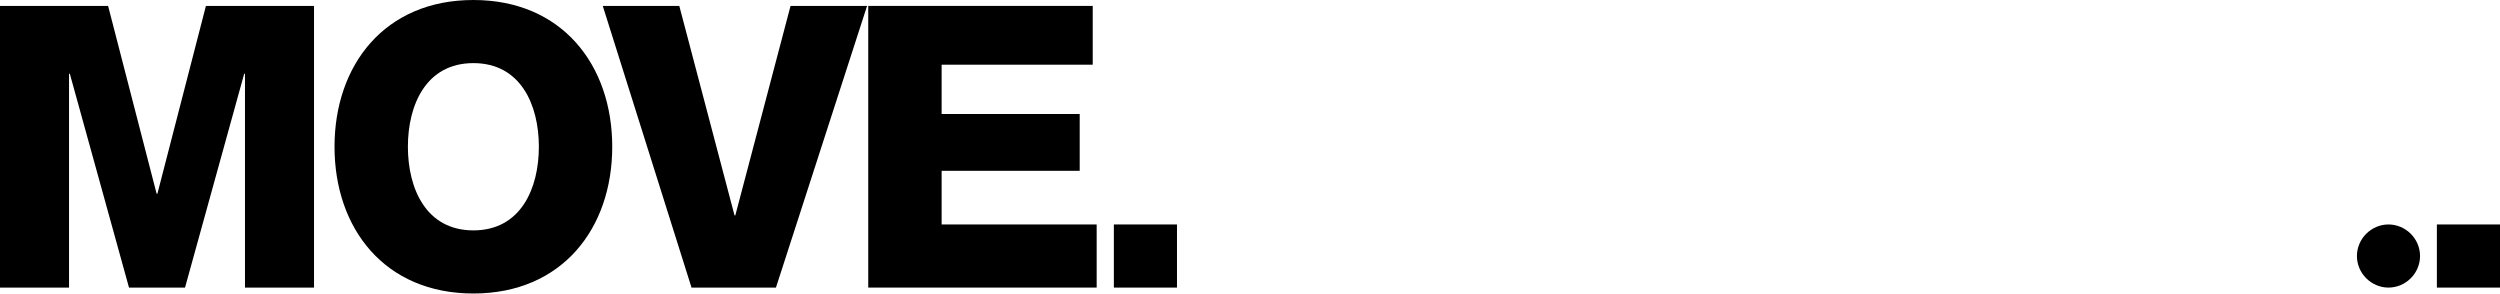
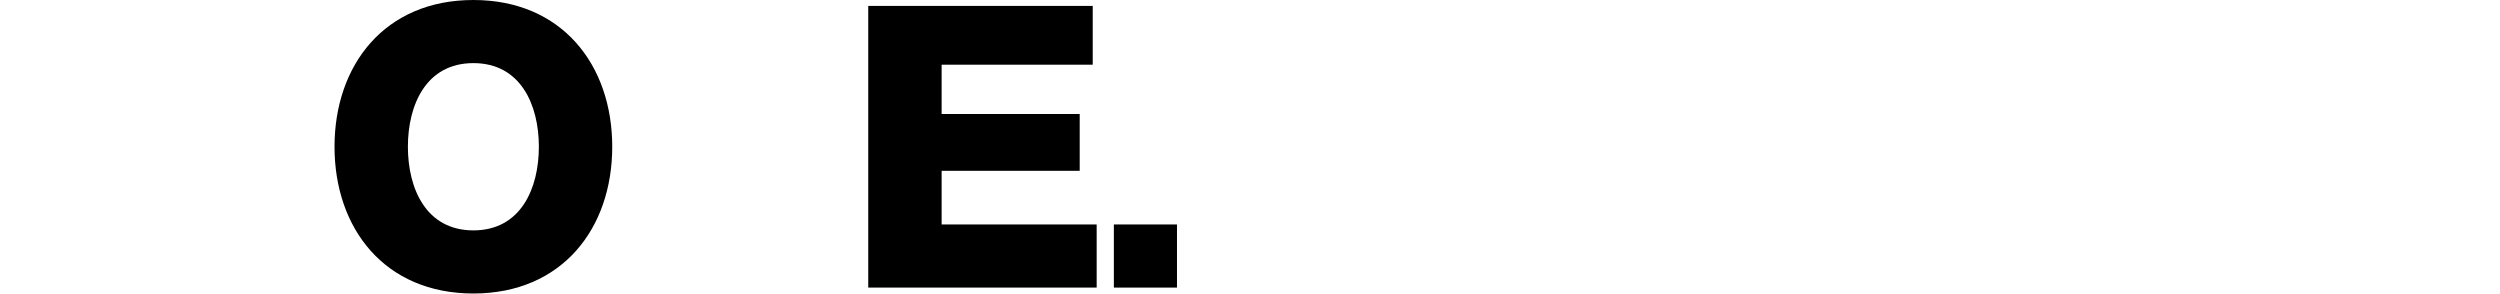
<svg xmlns="http://www.w3.org/2000/svg" id="Layer_1" width="1280" height="150.281" baseProfile="tiny" version="1.2" viewBox="0 0 1280 150.281">
  <g>
-     <path d="M0,3.029h55.343l24.844,96.143h.404L105.434,3.029h55.343v144.214h-35.347V37.769h-.404l-30.297,109.474h-28.682l-30.297-109.474h-.404v109.474H0V3.029Z" />
    <path d="M242.37,0c45.446,0,71.097,33.327,71.097,75.136s-25.651,75.136-71.097,75.136-71.097-33.327-71.097-75.136S196.925,0,242.37,0ZM242.37,117.955c24.238,0,33.529-21.41,33.529-42.819s-9.291-42.819-33.529-42.819-33.528,21.41-33.528,42.819,9.291,42.819,33.528,42.819Z" />
-     <path d="M397.285,147.243h-43.223L308.616,3.029h39.184l28.277,107.251h.404L404.758,3.029h39.184l-46.657,144.214Z" />
    <path d="M444.544,3.029h114.927v30.094h-77.359v25.249h70.694v29.084h-70.694v27.47h79.378v32.317h-116.946V3.029Z" />
    <rect x="570.295" y="114.924" width="32.319" height="32.319" />
  </g>
  <g>
-     <rect x="1247.681" y="114.924" width="32.319" height="32.319" />
-     <path d="M1206.743,131.083c0,8.834,7.326,16.16,16.16,16.16,8.834,0,16.16-7.326,16.16-16.16,0-8.834-7.326-16.16-16.16-16.16-8.834,0-16.16,7.326-16.16,16.16" />
-   </g>
+     </g>
</svg>